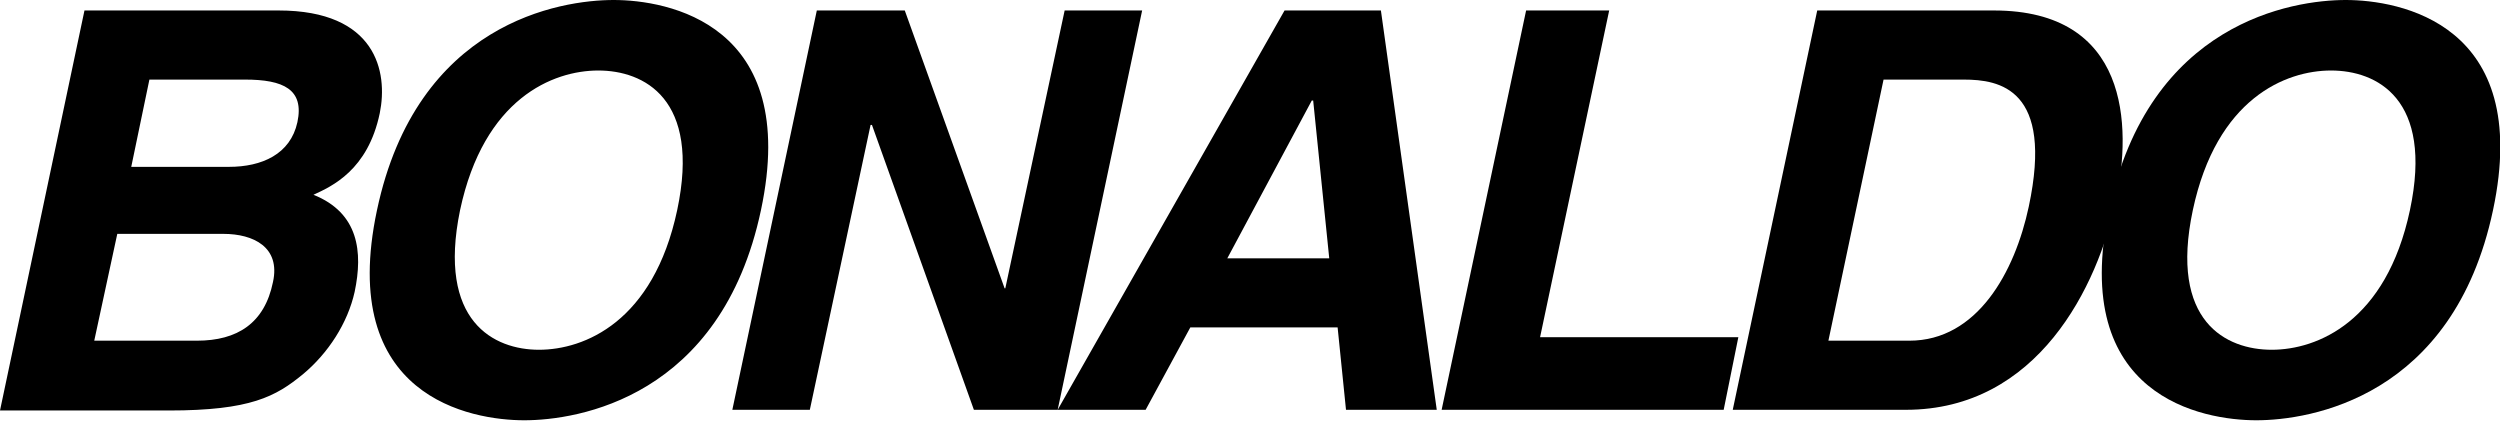
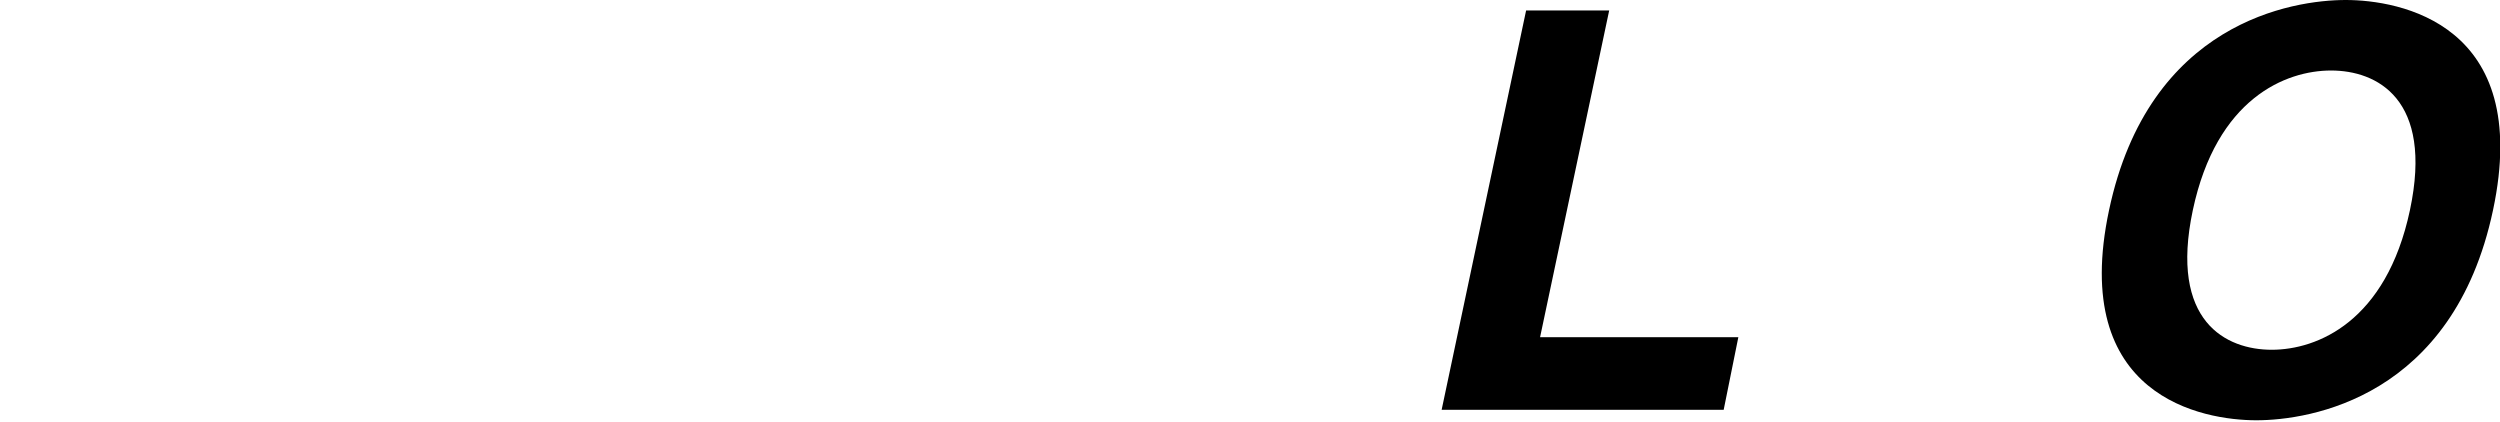
<svg xmlns="http://www.w3.org/2000/svg" x="0" y="0" viewBox="0 0 358.1 60.5" class="block w-24 fill-current sm:w-40">
-   <path d="M18.8 23.9h14c4.7 0 8.8-1.8 9.8-6.4 1-4.7-2-6.1-7.5-6.1H21.4l-2.6 12.5zm-5.3 24.9h14.7c5.8 0 9.7-2.5 10.9-8.4 1.1-5-2.8-6.9-7.1-6.9H16.8l-3.3 15.3zM12.1 1.5h27.8c14 0 15.7 8.8 14.5 14.7-1.7 8.2-6.9 10.5-9.5 11.7 6.5 2.6 7.1 8.2 5.9 13.9-1 4.5-3.8 8.8-7.4 11.8-3.9 3.2-7.5 5.2-19.2 5.2H0L12.1 1.5zM77.2 50.1c6.5 0 16.4-4 19.8-20 3.4-16-4.8-20-11.3-20s-16.4 4-19.8 20c-3.3 16 4.9 20 11.3 20M87.9 0c7.6 0 26.8 3.3 21.1 30.1-5.7 26.9-26.3 30.1-33.9 30.1S48.3 56.9 54 30.1C59.7 3.2 80.3 0 87.9 0M152.5 1.5h11.1l-12.1 57.2h-12l-14.6-40.8h-.2L116 58.7h-11.1L117 1.5h12.6l14.3 39.8h.1zM175.8 37h14.6l-2.3-22.6h-.2L175.8 37zm-11.7 21.7h-12.6L184 1.5h13.8l8 57.2h-13l-1.2-11.8h-21.1l-6.4 11.8zM261.9 48.8h11.6c9.7 0 15.1-9.8 17.1-19.2 3.6-16.9-4.2-18.2-9.3-18.2h-11.5l-7.9 37.4zm-1.6-47.3h25.3c19.3 0 19.8 16.4 17.5 27.2-2.6 12.3-11.2 30-30.1 30h-24.8l12.1-57.2z" />
-   <path d="M325.4 50.1c6.5 0 16.4-4 19.8-20 3.4-16-4.8-20-11.3-20s-16.4 4-19.8 20c-3.4 16 4.8 20 11.3 20M336 0c7.6 0 26.8 3.3 21.1 30.1-5.7 26.9-26.3 30.1-33.9 30.1-7.6 0-26.8-3.3-21.1-30.1C307.8 3.2 328.4 0 336 0M220.6 48.3H249l-2.1 10.4h-40.4l12.1-57.2h11.9z" />
+   <path d="M325.4 50.1c6.5 0 16.4-4 19.8-20 3.4-16-4.8-20-11.3-20s-16.4 4-19.8 20c-3.4 16 4.8 20 11.3 20M336 0c7.6 0 26.8 3.3 21.1 30.1-5.7 26.9-26.3 30.1-33.9 30.1-7.6 0-26.8-3.3-21.1-30.1C307.8 3.2 328.4 0 336 0M220.6 48.3H249l-2.1 10.4h-40.4l12.1-57.2h11.9" />
</svg>